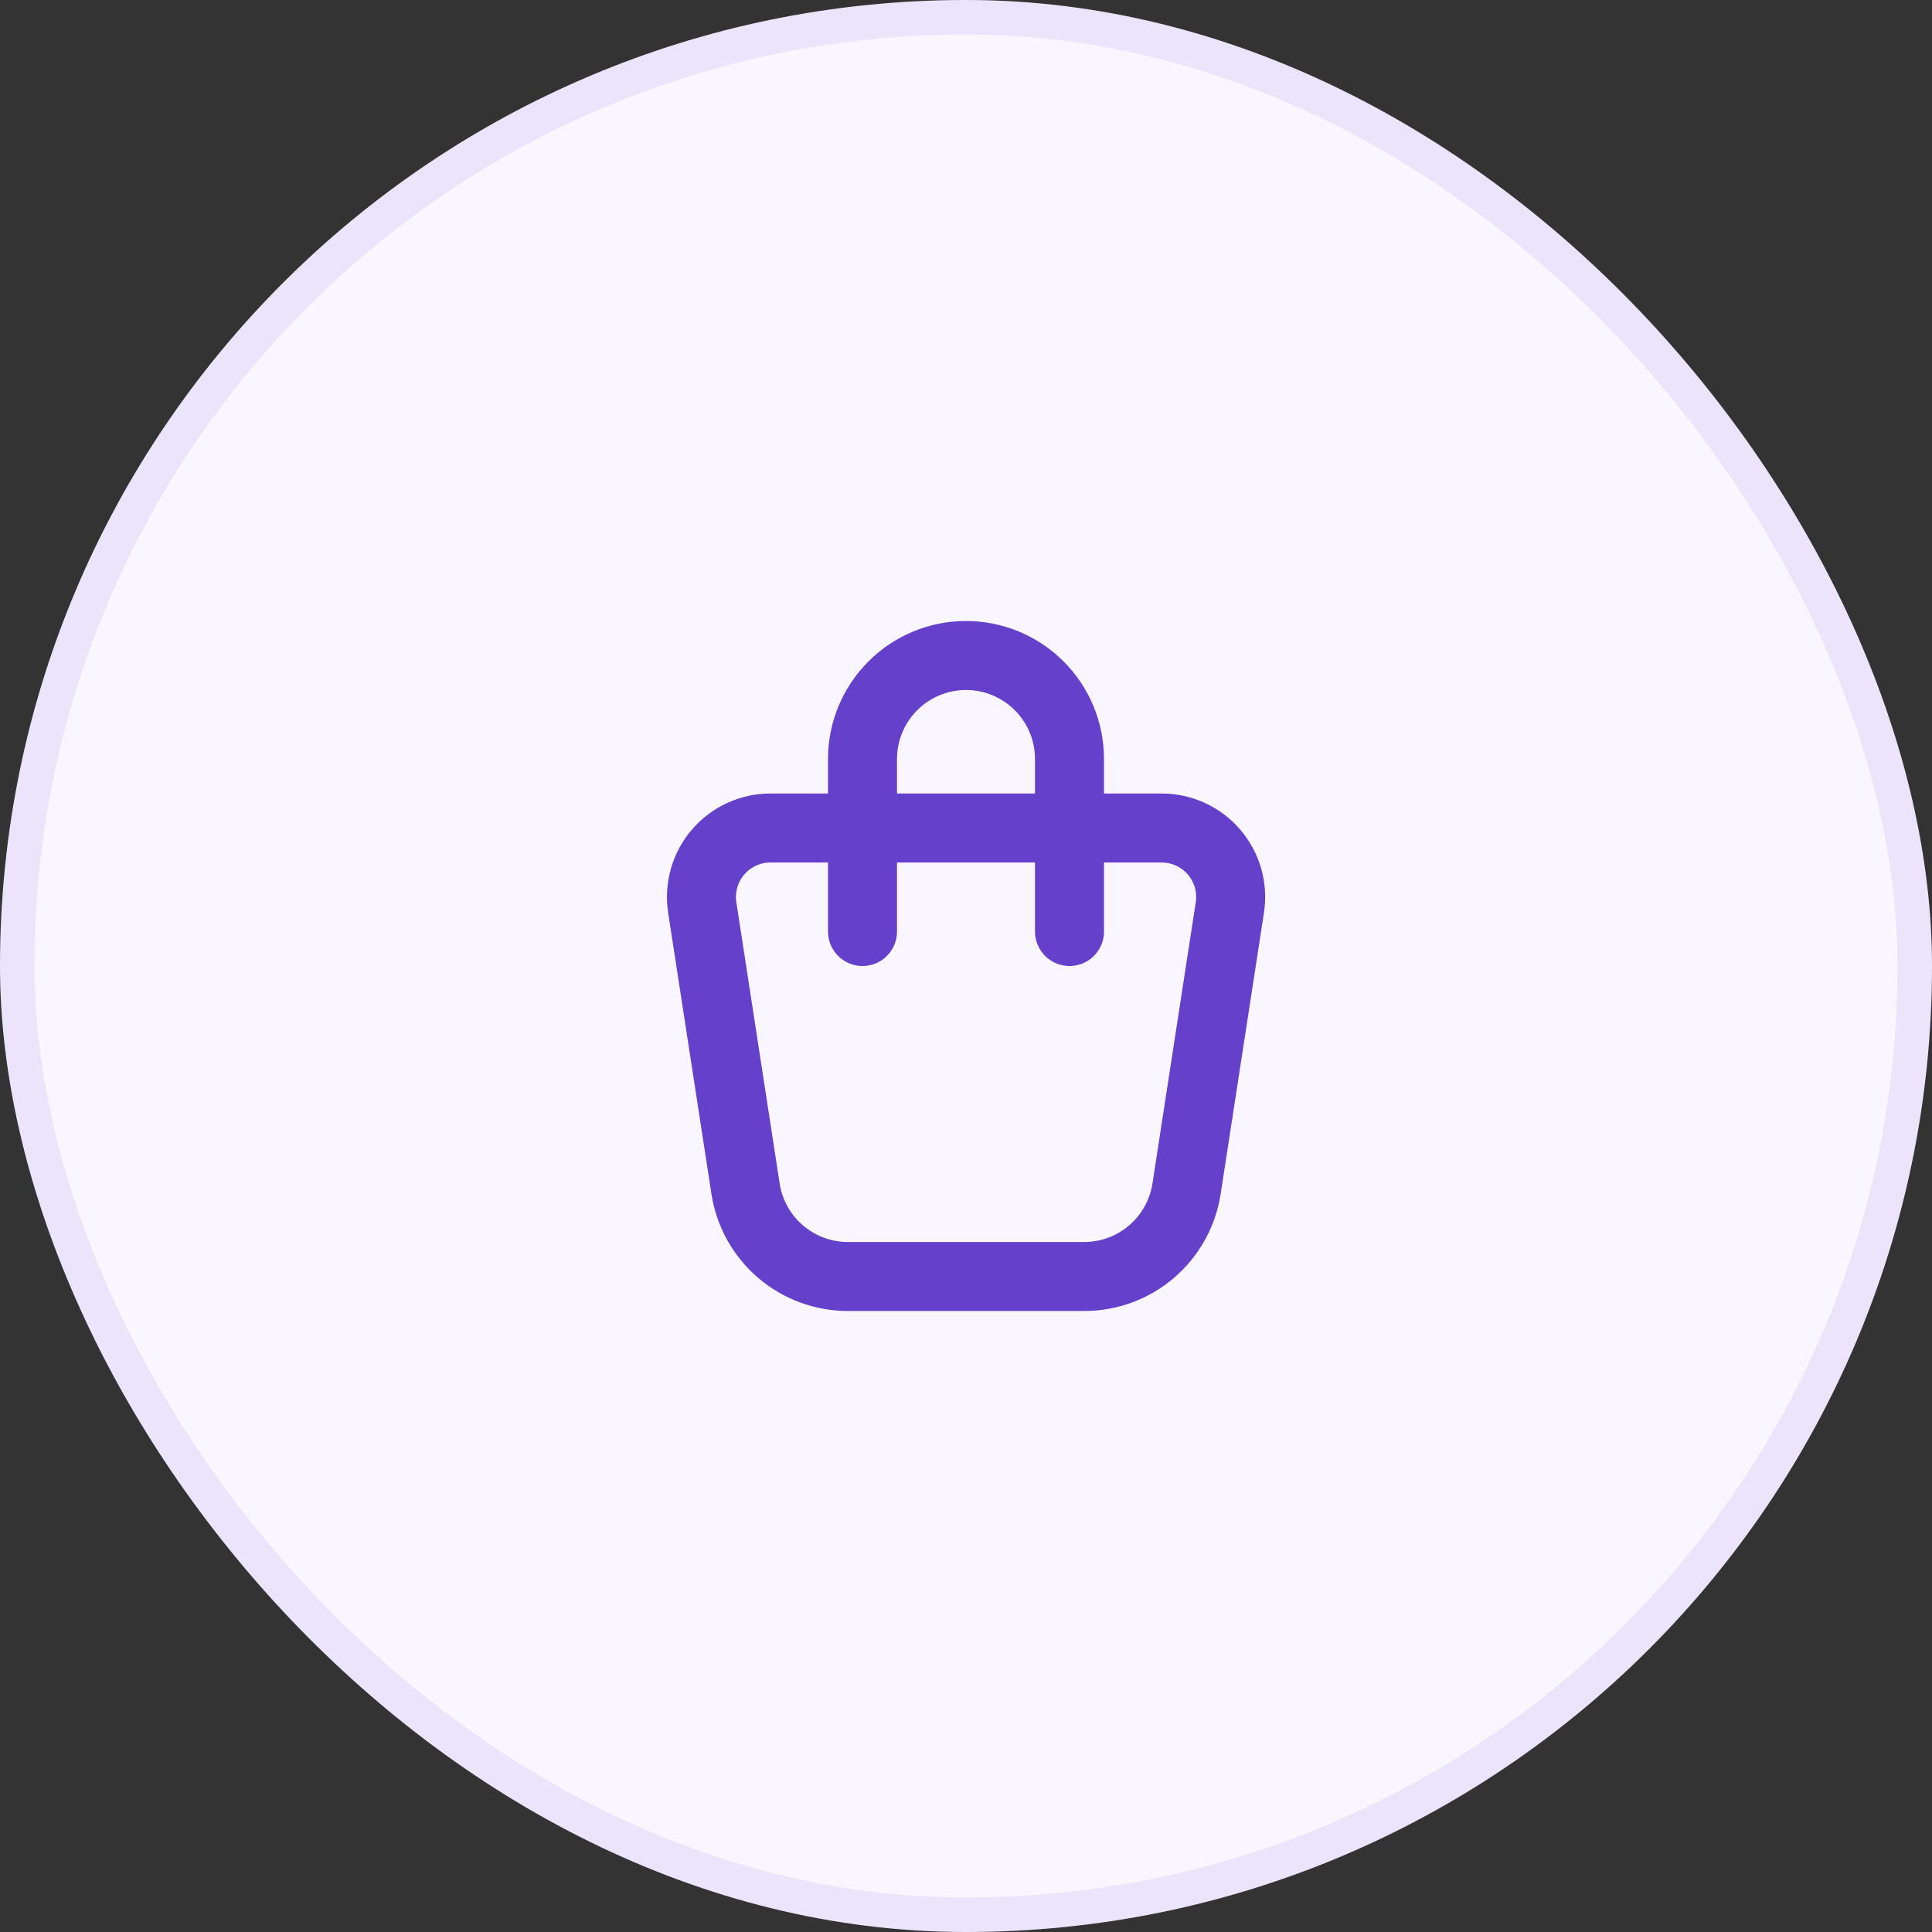
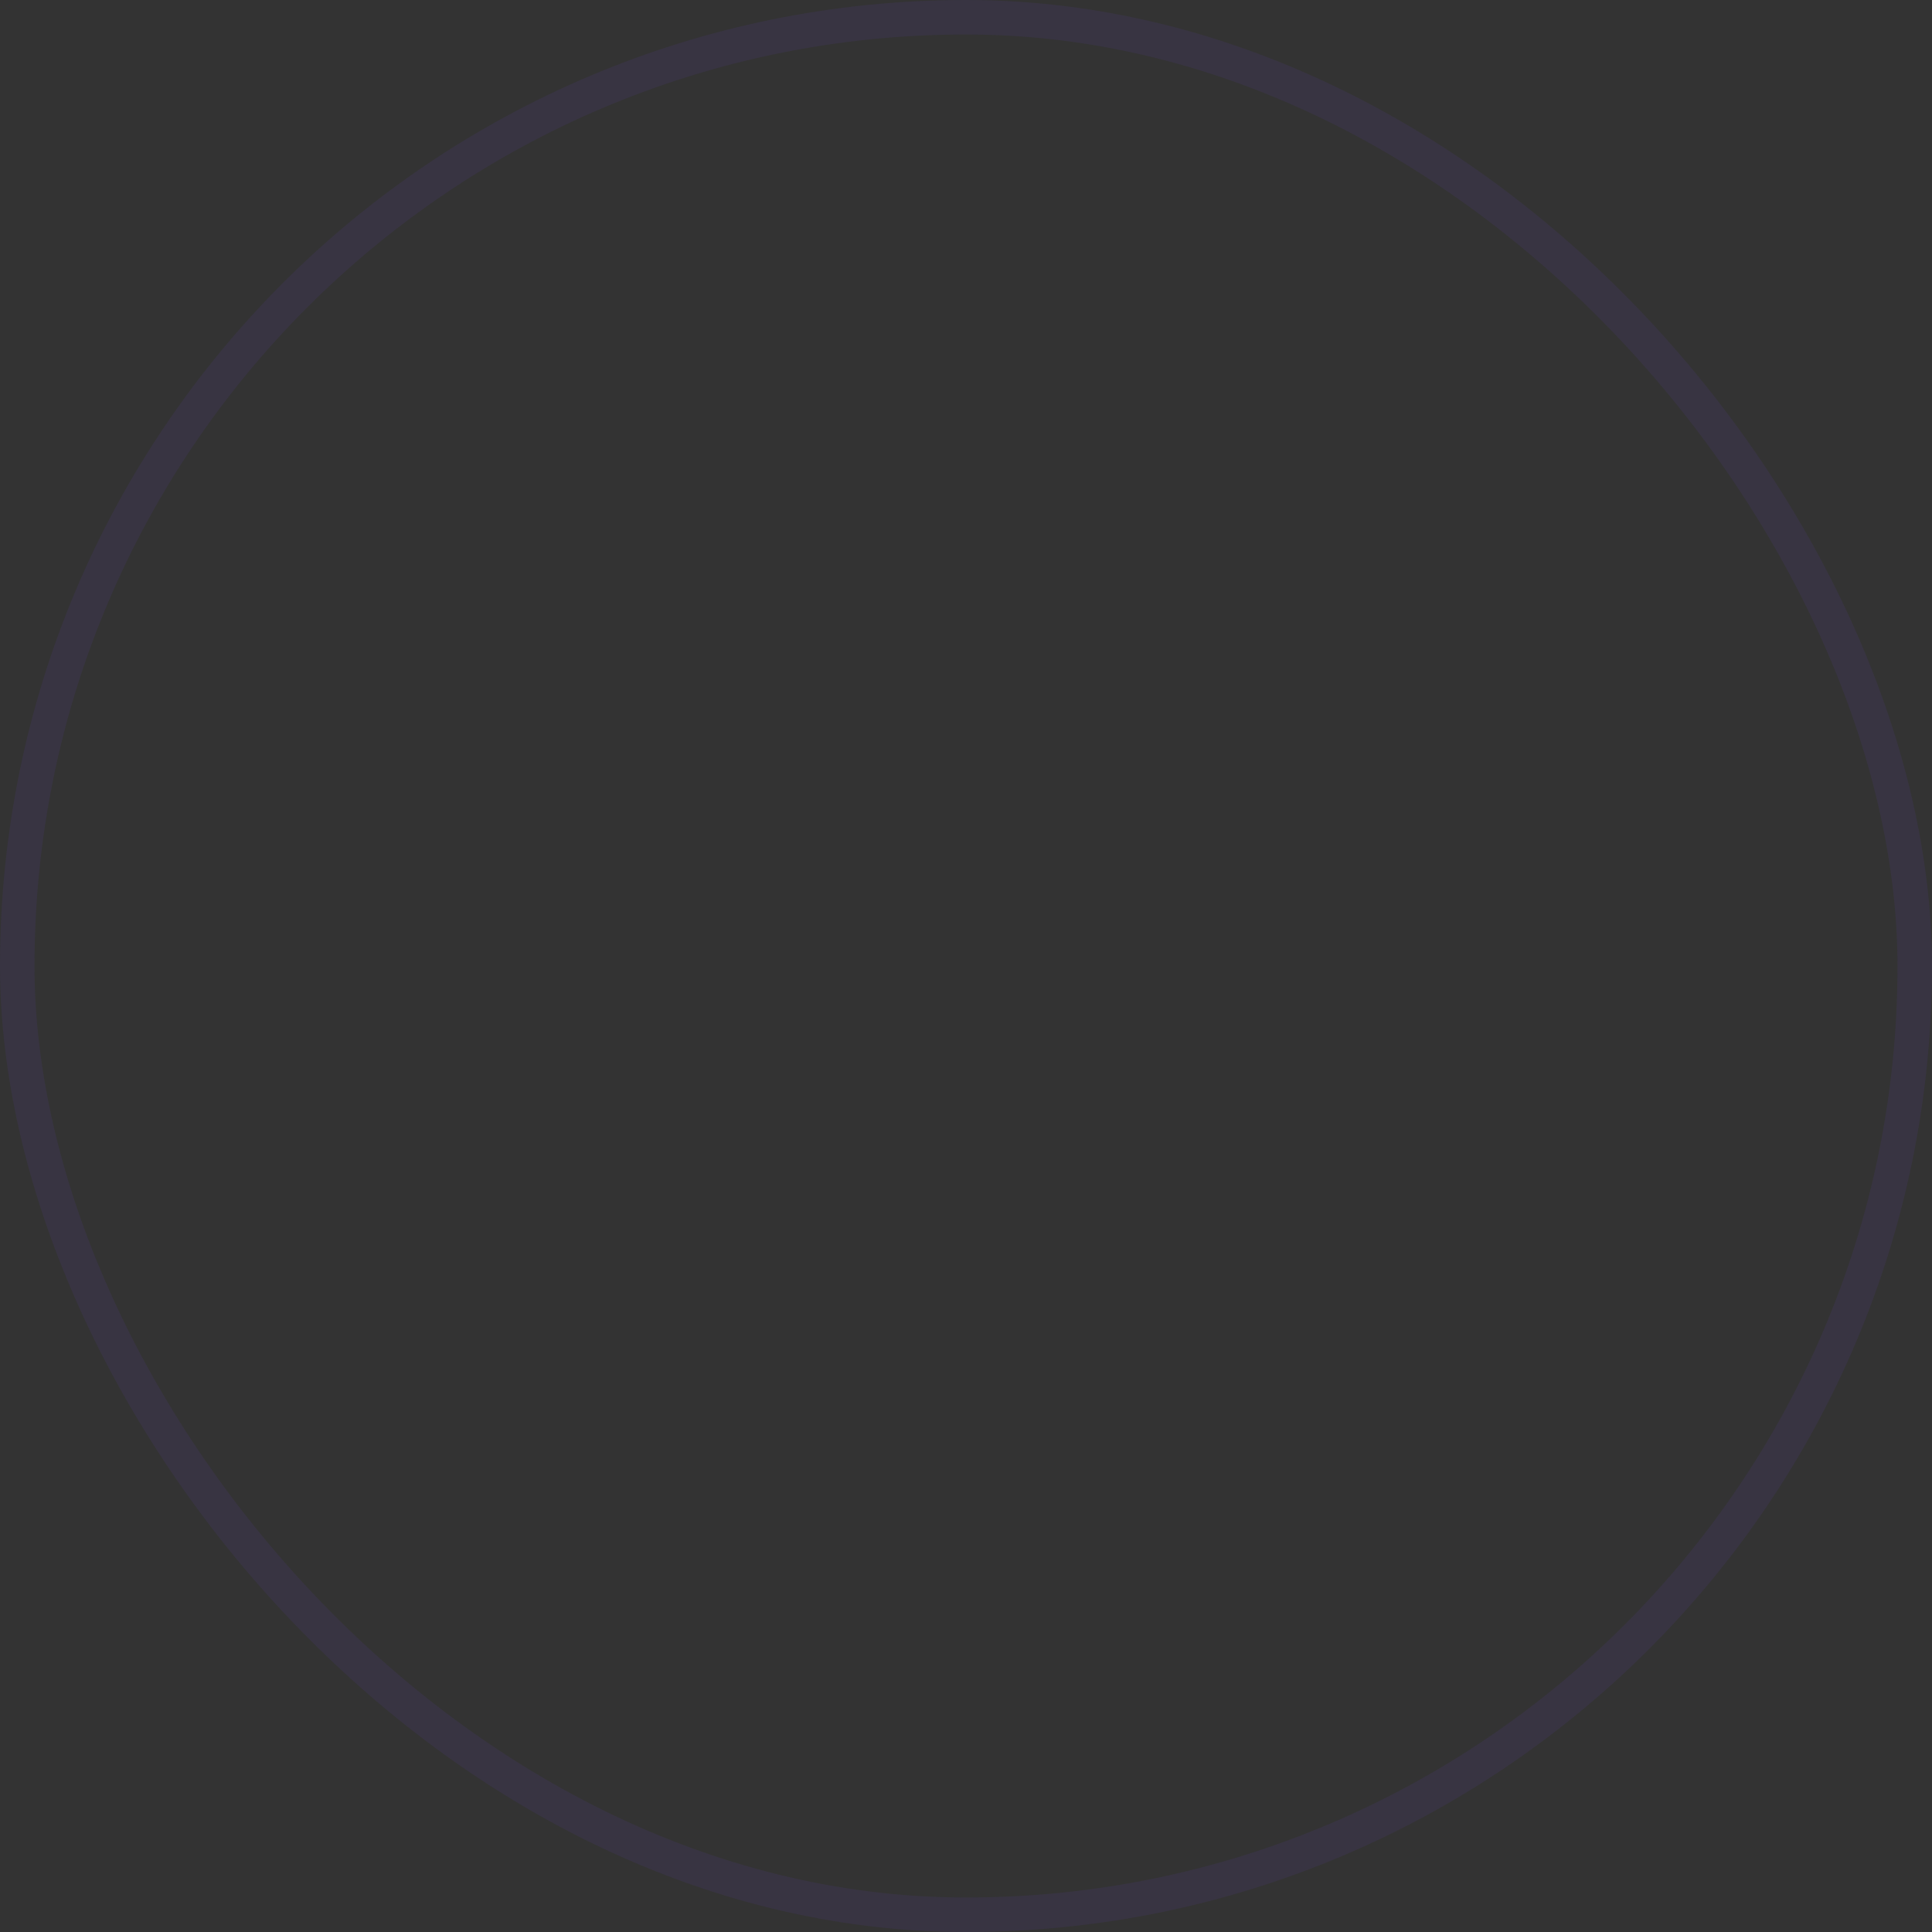
<svg xmlns="http://www.w3.org/2000/svg" width="56" height="56" viewBox="0 0 56 56" fill="none">
  <rect x="0" y="0" width="56" height="56" fill="#333333" stroke="none" />
-   <rect width="56" height="56" rx="28" fill="#F9F6FF" />
  <rect x="0.5" y="0.5" width="55" height="55" rx="27.5" stroke="#6440CB" stroke-opacity="0.1" />
  <g clip-path="url(#clip0_867_992)">
-     <path d="M25 27V22C25 21.204 25.316 20.441 25.879 19.879C26.441 19.316 27.204 19 28 19C28.796 19 29.559 19.316 30.121 19.879C30.684 20.441 31 21.204 31 22V27M22.332 24H33.671C33.96 24 34.245 24.062 34.507 24.183C34.769 24.303 35.002 24.479 35.189 24.698C35.377 24.916 35.515 25.173 35.595 25.451C35.674 25.728 35.692 26.019 35.648 26.304L34.393 34.456C34.284 35.164 33.925 35.81 33.381 36.277C32.837 36.744 32.144 37 31.427 37H24.575C23.859 37 23.166 36.743 22.622 36.277C22.078 35.81 21.719 35.164 21.61 34.456L20.355 26.304C20.311 26.019 20.33 25.728 20.409 25.451C20.488 25.173 20.626 24.916 20.814 24.698C21.002 24.479 21.235 24.303 21.497 24.183C21.759 24.062 22.044 24 22.332 24Z" stroke="#6440CB" stroke-width="2" stroke-linecap="round" stroke-linejoin="round" />
-   </g>
+     </g>
  <defs>
    <clipPath id="clip0_867_992">
      <rect width="24" height="24" fill="white" transform="translate(16 16)" />
    </clipPath>
  </defs>
</svg>